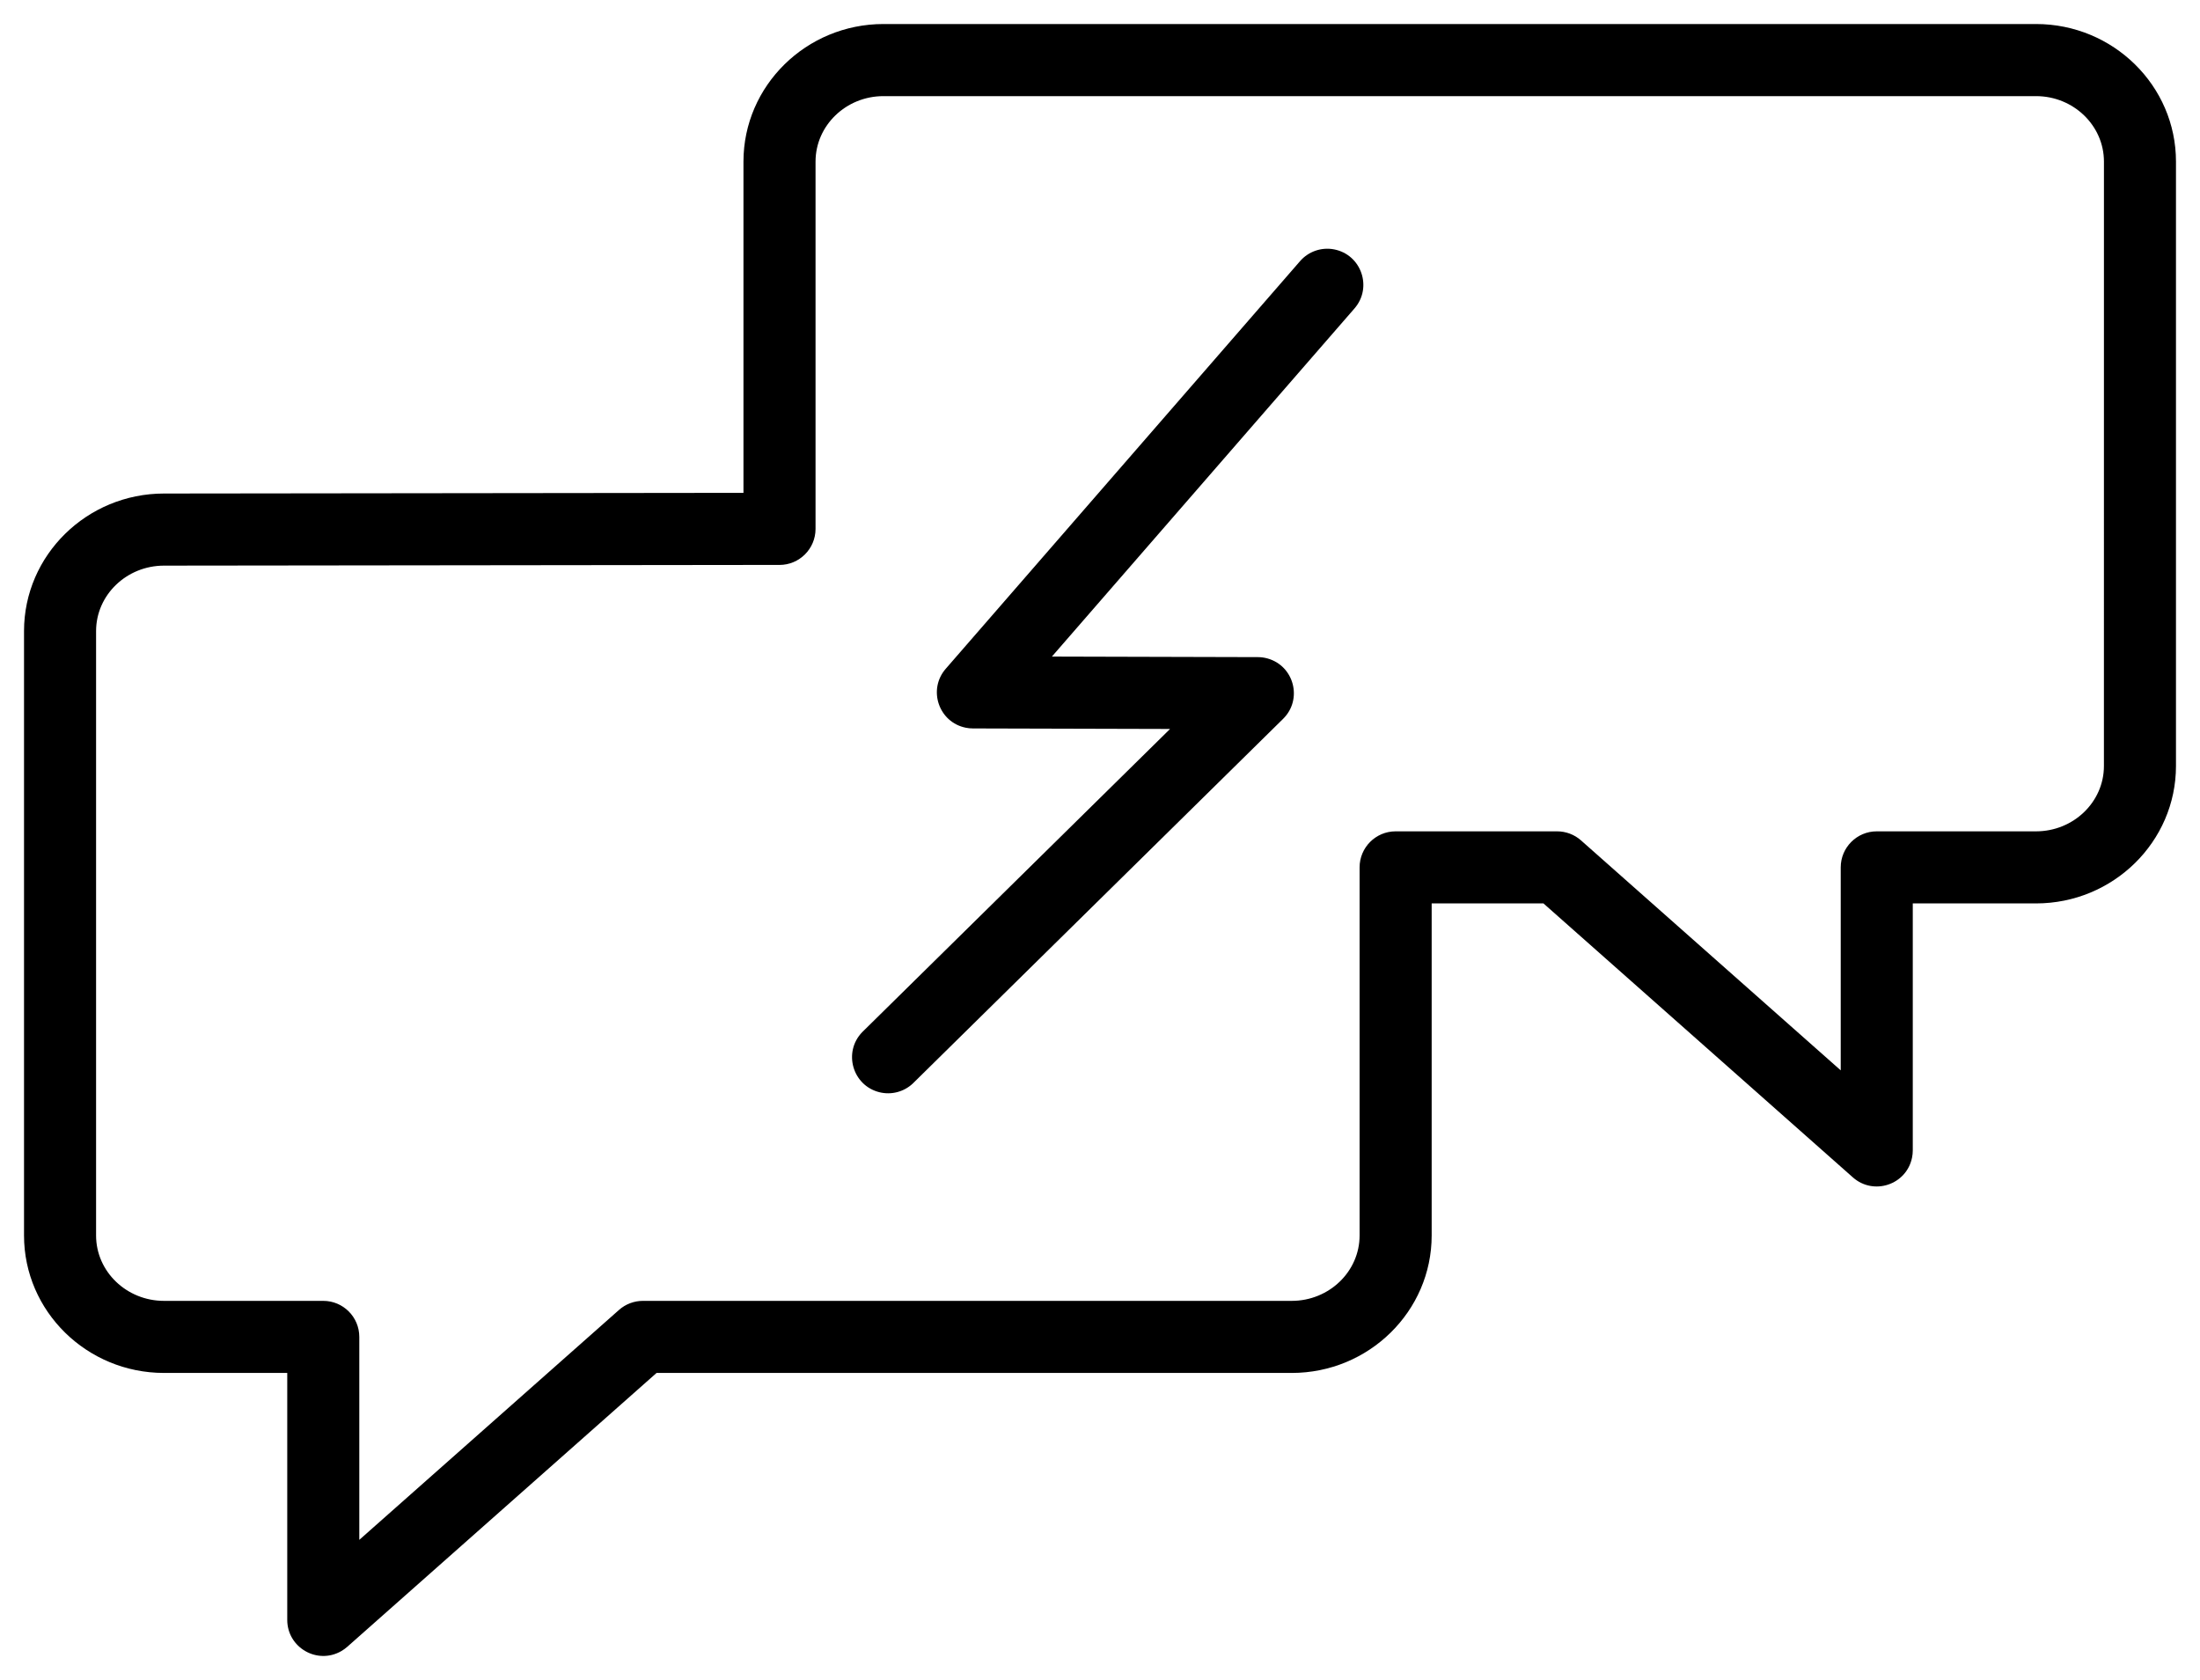
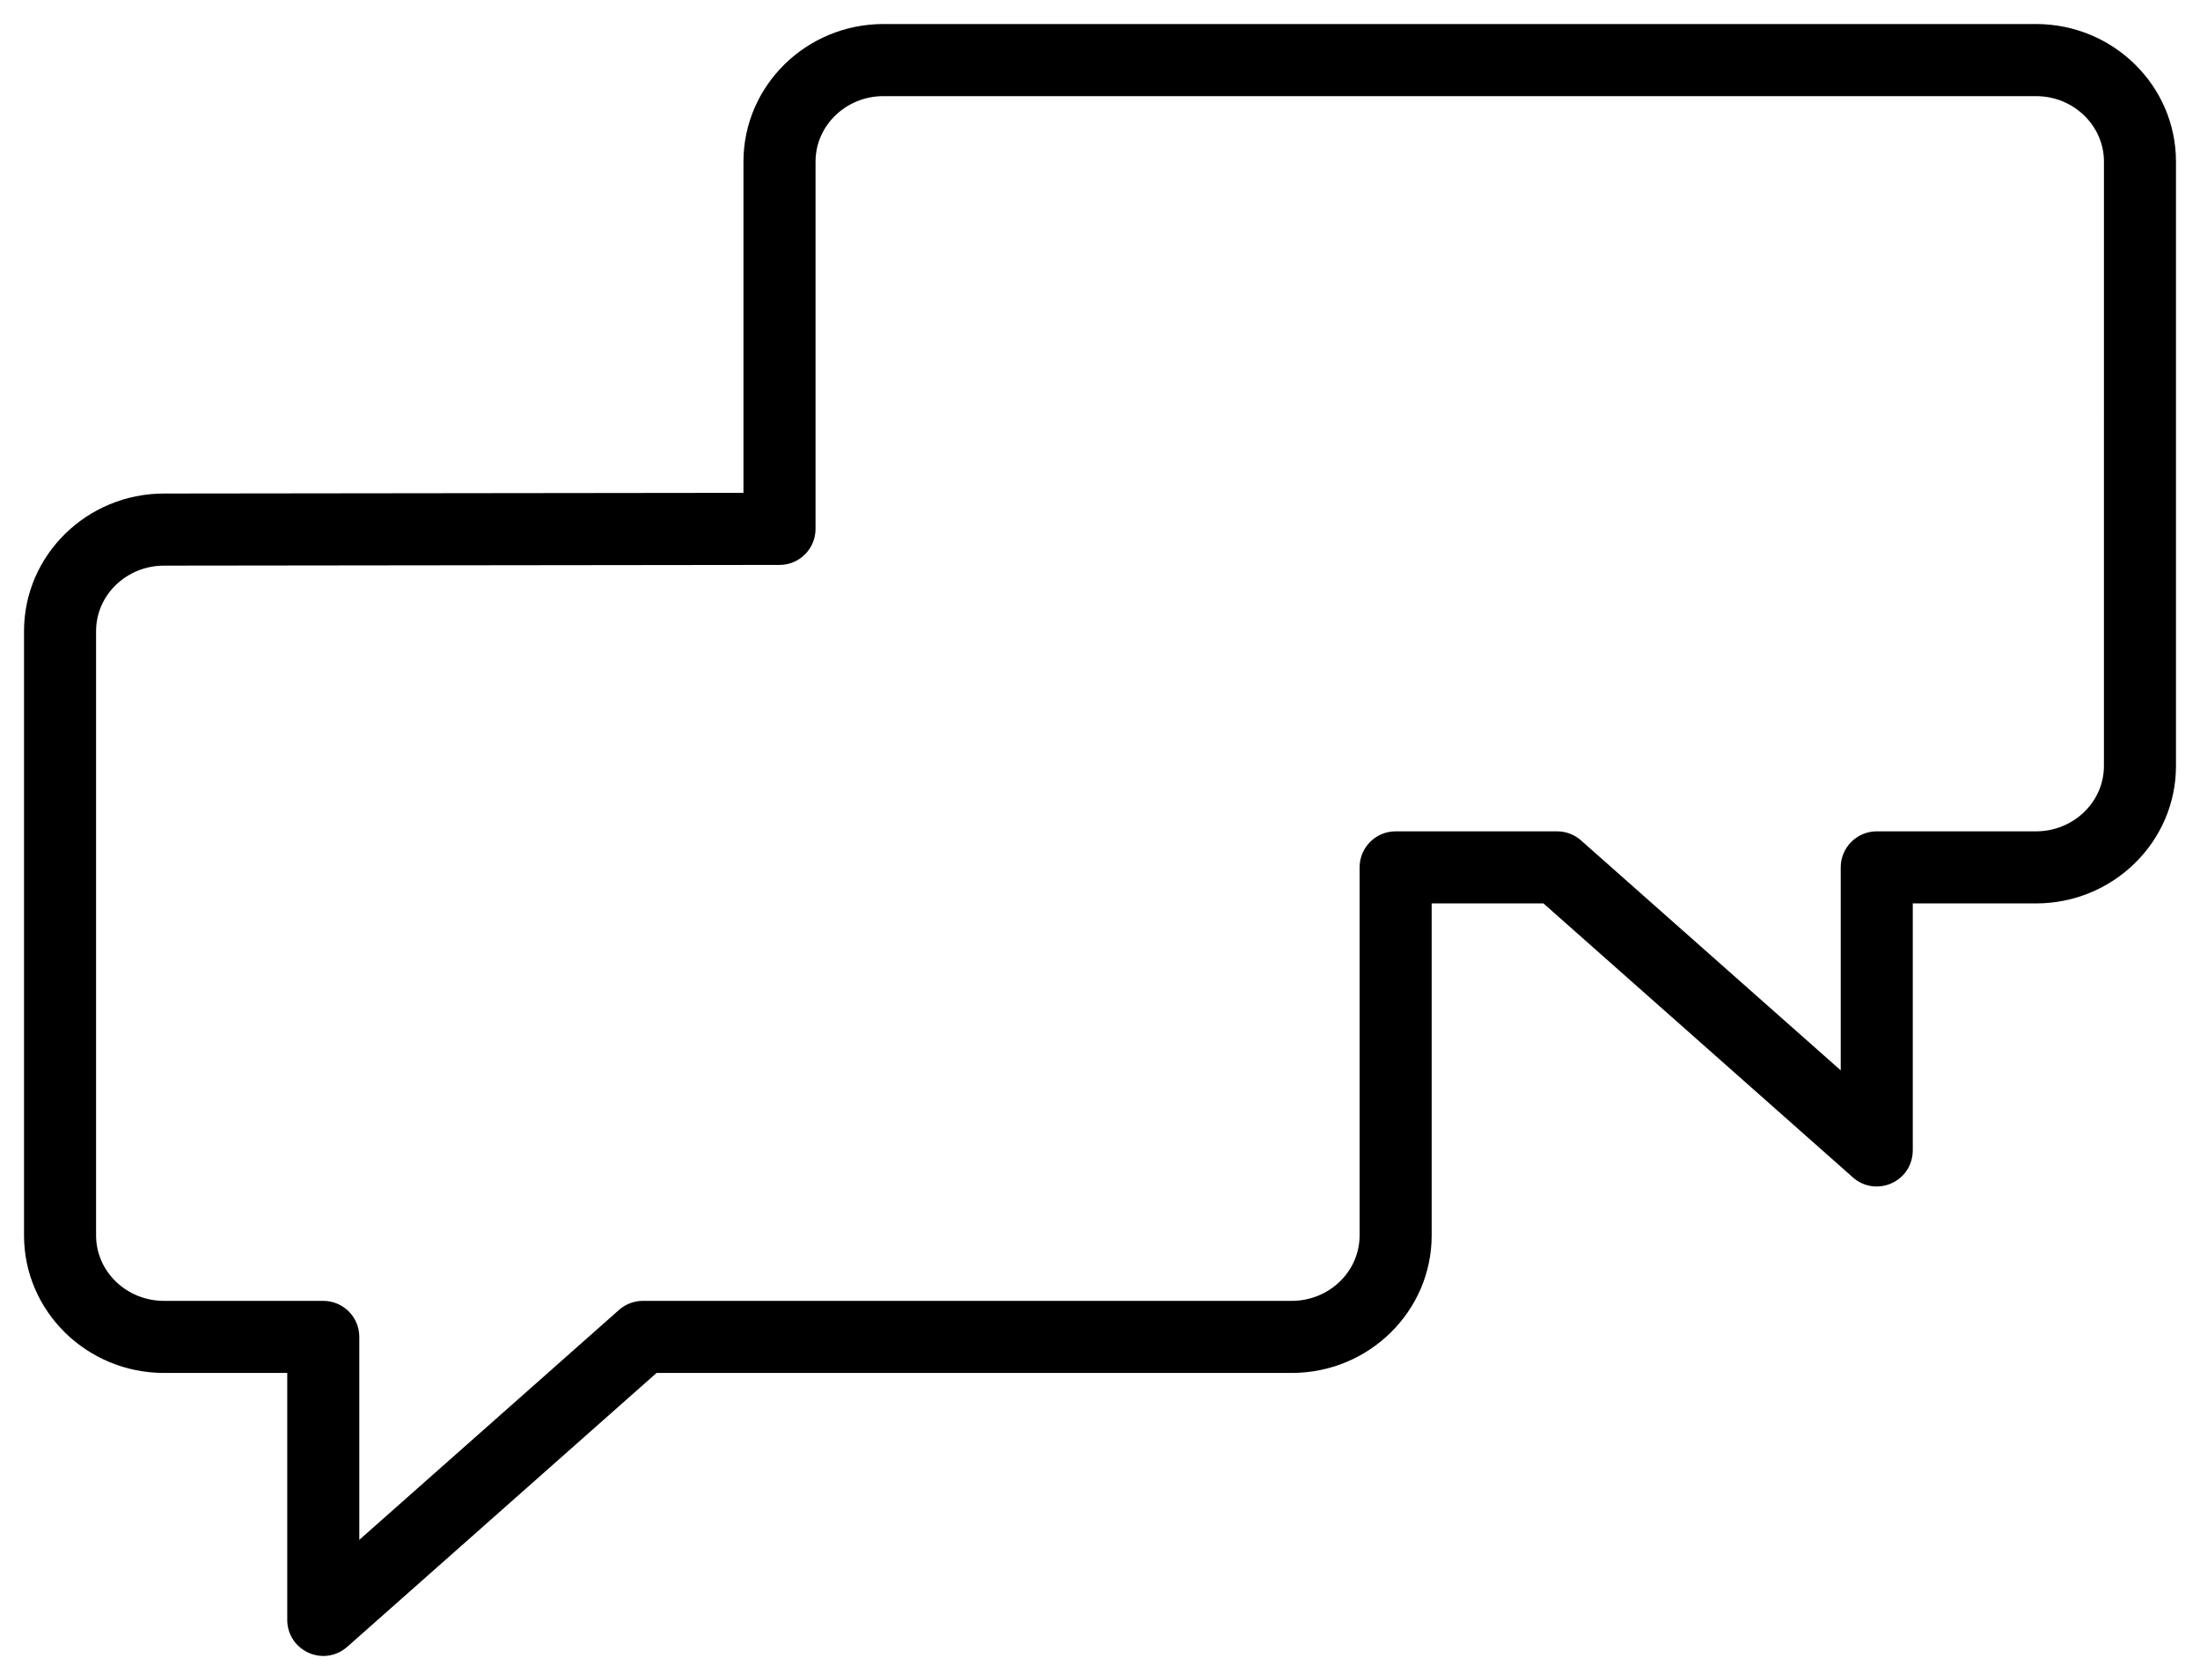
<svg xmlns="http://www.w3.org/2000/svg" viewBox="722.214 316.639 91.57 69.923" width="91.57" height="69.923">
-   <path fill="#000000" fill-opacity="1" stroke="" stroke-opacity="1" stroke-width="1" fill-rule="evenodd" id="tSvg9e26eed0e" d="M 776.326 327.508 C 768.952 335.991 766.187 339.171 761.579 344.473 C 760.821 345.343 761.288 346.707 762.421 346.929 C 762.515 346.948 762.612 346.957 762.708 346.957 C 766.812 346.968 768.35 346.972 770.915 346.979 C 764.508 353.289 762.105 355.655 758.1 359.599 C 757.298 360.43 757.696 361.819 758.817 362.098 C 759.311 362.221 759.834 362.085 760.206 361.737 C 767.913 354.148 770.803 351.301 775.62 346.558 C 776.443 345.748 776.08 344.351 774.967 344.043 C 774.838 344.008 774.705 343.989 774.571 343.989 C 770.284 343.978 768.676 343.973 765.997 343.966 C 772.294 336.721 774.656 334.004 778.592 329.476 C 779.349 328.604 778.879 327.239 777.745 327.019 C 777.218 326.917 776.678 327.103 776.326 327.508C 776.326 327.508 776.326 327.508 776.326 327.508 Z" />
  <path fill="#000000" fill-opacity="1" stroke="" stroke-opacity="1" stroke-width="1" fill-rule="evenodd" id="tSvg13f2036e2a7" d="M 806.959 317.639 C 782.972 317.639 773.978 317.639 758.986 317.639 C 755.773 317.639 753.159 320.208 753.159 323.365 C 753.159 330.259 753.159 332.844 753.159 337.152 C 741.1 337.166 736.578 337.171 729.041 337.18 C 725.828 337.18 723.214 339.749 723.214 342.906 C 723.214 348.12 723.214 360.2 723.214 368.061 C 723.214 371.215 725.828 373.782 729.041 373.782 C 731.606 373.782 732.567 373.782 734.17 373.782 C 734.17 378.922 734.17 380.849 734.17 384.061 C 734.172 385.216 735.424 385.936 736.424 385.357 C 736.509 385.307 736.59 385.249 736.664 385.184 C 743.103 379.483 745.518 377.345 749.542 373.782 C 762.76 373.782 767.717 373.782 775.978 373.782 C 779.19 373.782 781.804 371.216 781.804 368.061 C 781.804 361.151 781.804 358.559 781.804 354.24 C 784.13 354.24 785.003 354.24 786.457 354.24 C 792.896 359.941 795.311 362.079 799.335 365.642 C 800.198 366.408 801.567 365.952 801.798 364.822 C 801.819 364.722 801.829 364.621 801.829 364.519 C 801.829 359.38 801.829 357.452 801.829 354.24 C 804.393 354.24 805.355 354.24 806.957 354.24 C 810.17 354.24 812.784 351.674 812.784 348.52 C 812.784 335.943 812.784 331.226 812.784 323.365 C 812.785 320.208 810.172 317.639 806.959 317.639 C 806.959 317.639 806.959 317.639 806.959 317.639 M 809.785 348.52 C 809.785 350.02 808.517 351.24 806.958 351.24 C 803.644 351.24 802.401 351.24 800.33 351.24 C 799.502 351.24 798.83 351.912 798.83 352.74 C 798.83 356.964 798.83 358.548 798.83 361.188 C 793.425 356.403 791.398 354.608 788.02 351.617 C 787.746 351.374 787.392 351.24 787.026 351.24 C 783.665 351.24 782.405 351.24 780.304 351.24 C 779.476 351.24 778.804 351.912 778.804 352.74 C 778.804 360.401 778.804 363.273 778.804 368.061 C 778.804 369.561 777.536 370.782 775.978 370.782 C 762.476 370.782 757.412 370.782 748.973 370.782 C 748.607 370.782 748.253 370.916 747.979 371.159 C 742.574 375.944 740.547 377.738 737.169 380.729 C 737.169 376.506 737.169 374.922 737.169 372.282 C 737.169 371.454 736.497 370.782 735.669 370.782 C 732.355 370.782 731.112 370.782 729.04 370.782 C 727.481 370.782 726.213 369.561 726.213 368.061 C 726.213 359.848 726.213 350.768 726.213 342.907 C 726.213 341.404 727.481 340.181 729.042 340.181 C 741.489 340.167 746.157 340.161 753.936 340.152 C 754.298 340.152 754.433 340.152 754.659 340.152 C 755.487 340.152 756.159 339.48 756.159 338.652 C 756.159 331.009 756.159 328.143 756.159 323.366 C 756.159 321.863 757.427 320.64 758.986 320.64 C 782.972 320.64 791.967 320.64 806.959 320.64 C 808.518 320.64 809.786 321.863 809.786 323.366 C 809.785 335.943 809.785 340.659 809.785 348.52" />
  <defs />
</svg>